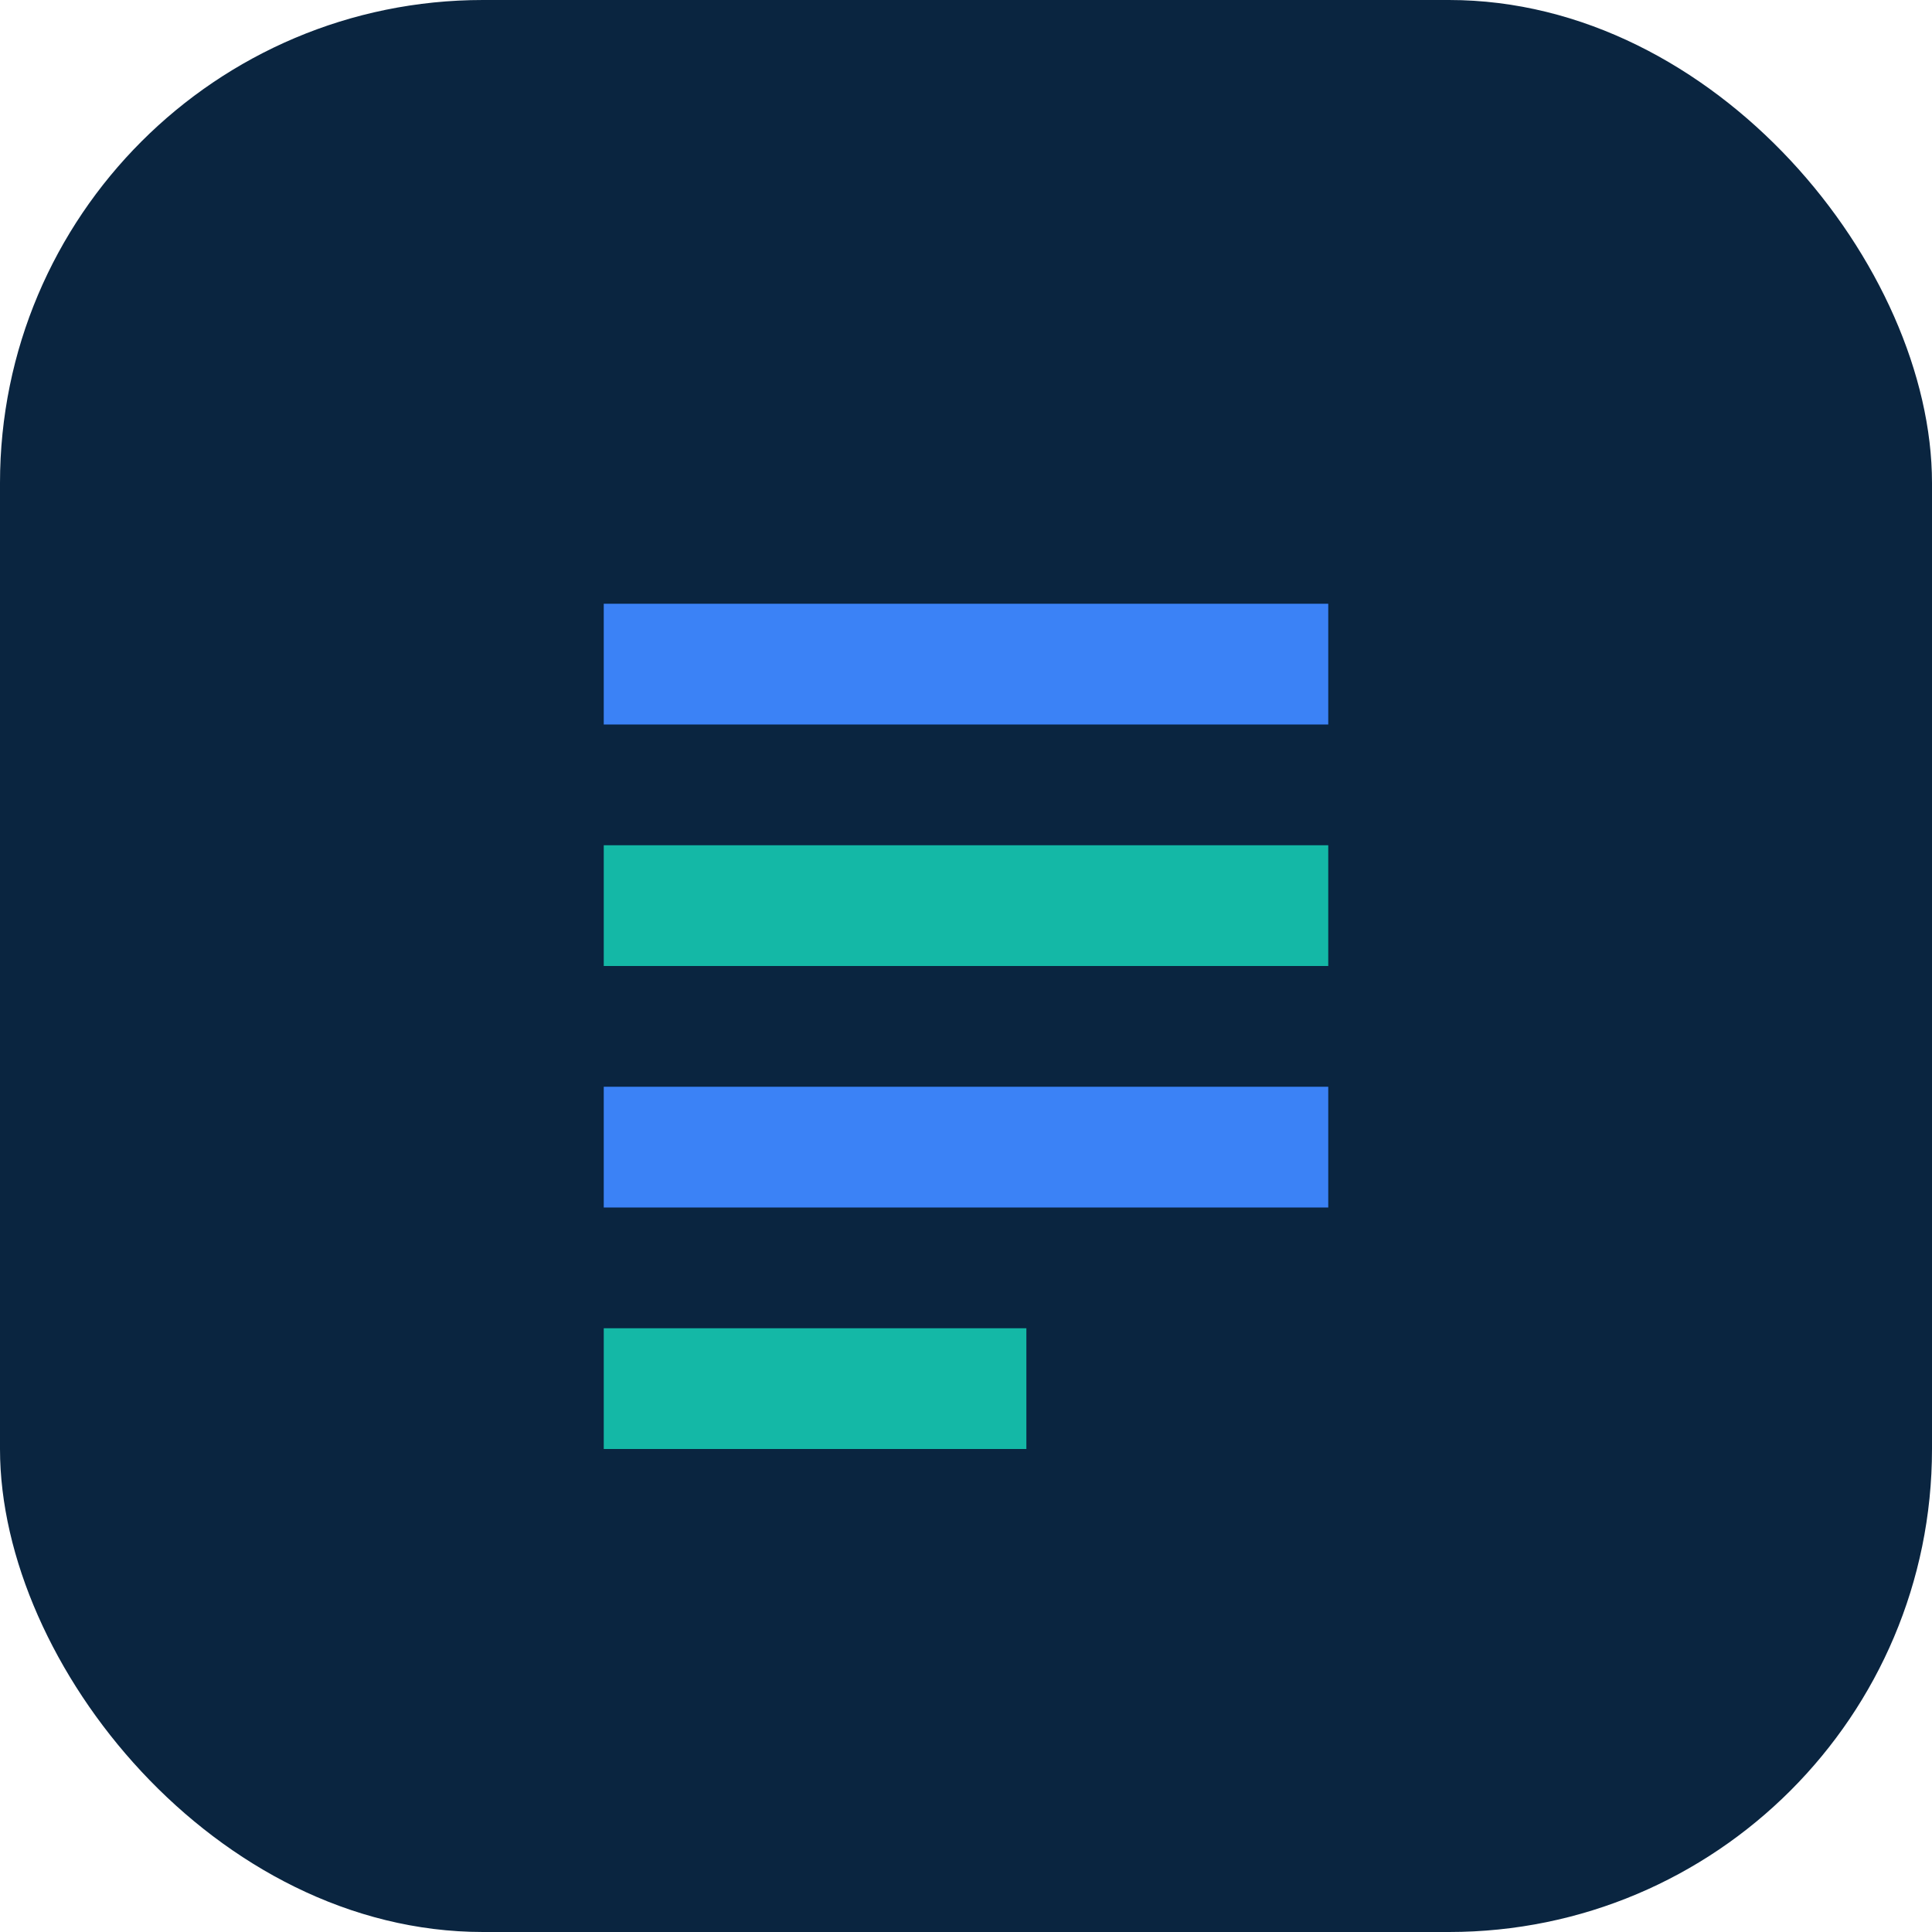
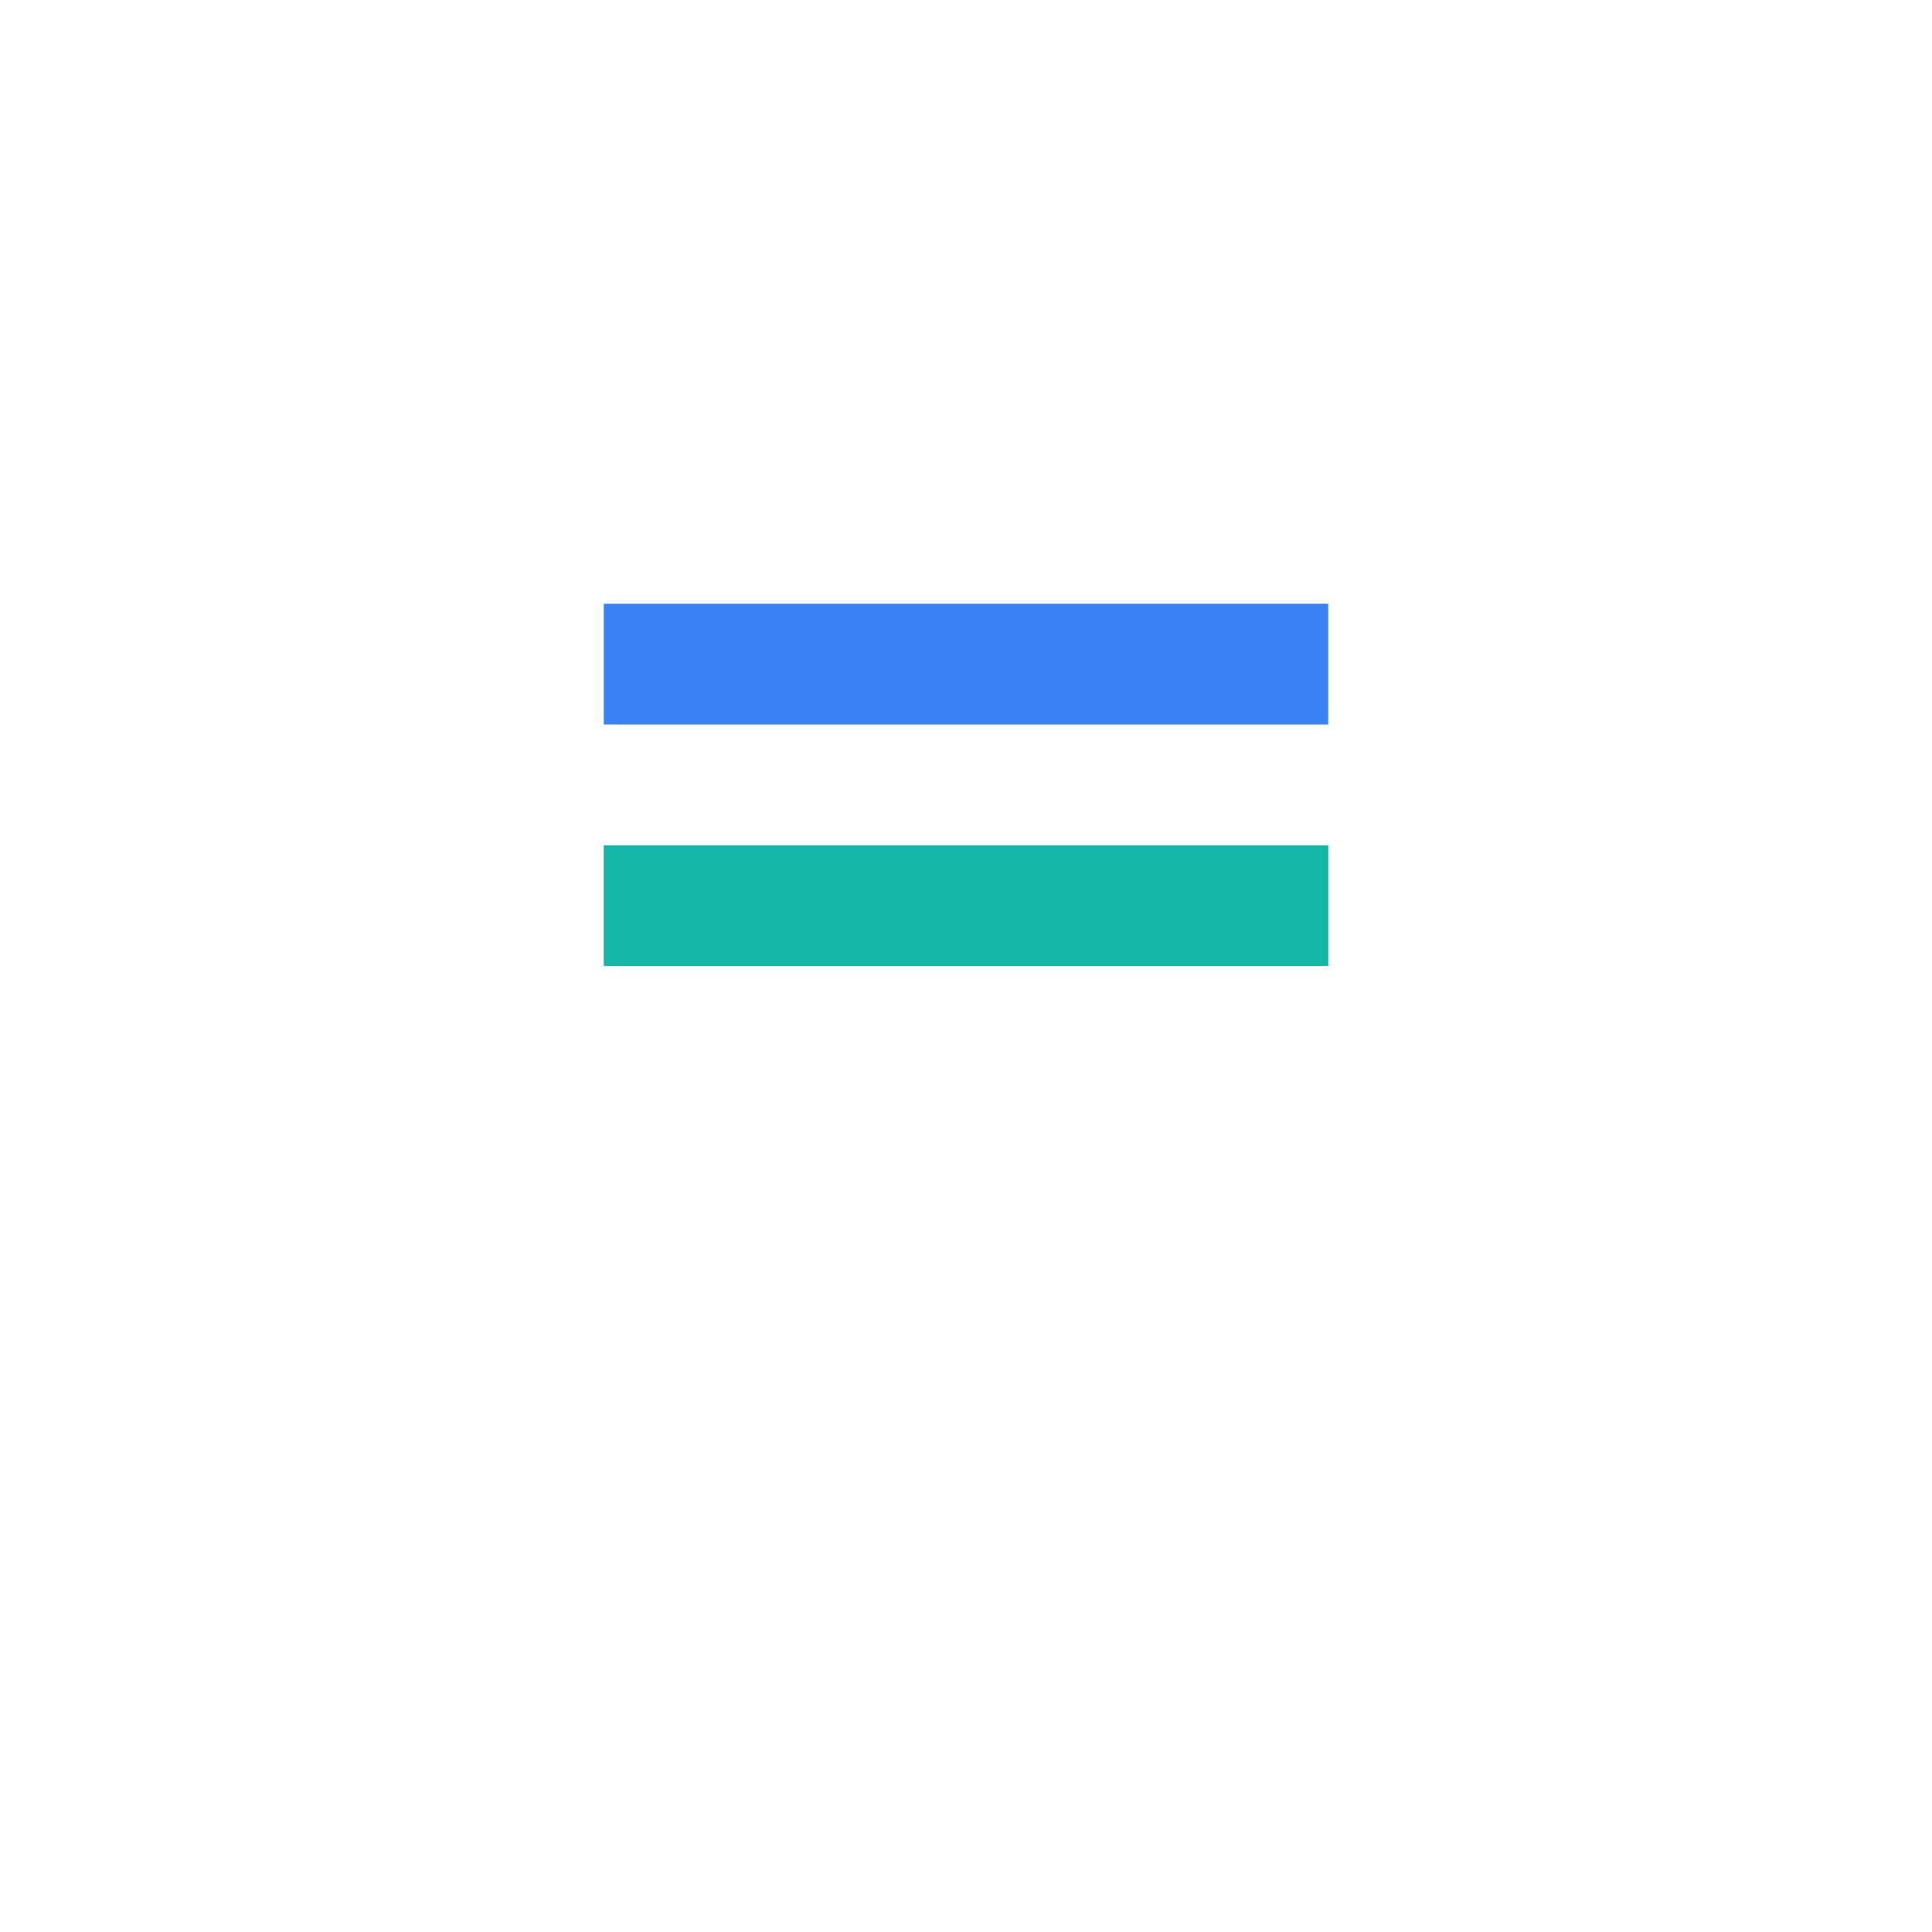
<svg xmlns="http://www.w3.org/2000/svg" width="32" height="32" viewBox="0 0 32 32" fill="none">
-   <rect width="32" height="32" rx="8" fill="#0A2540" />
  <path d="M22 10H10V12H22V10Z" fill="#3B82F6" />
  <path d="M22 14H10V16H22V14Z" fill="#14B8A6" />
-   <path d="M22 18H10V20H22V18Z" fill="#3B82F6" />
-   <path d="M17 22H10V24H17V22Z" fill="#14B8A6" />
+   <path d="M17 22H10H17V22Z" fill="#14B8A6" />
</svg>